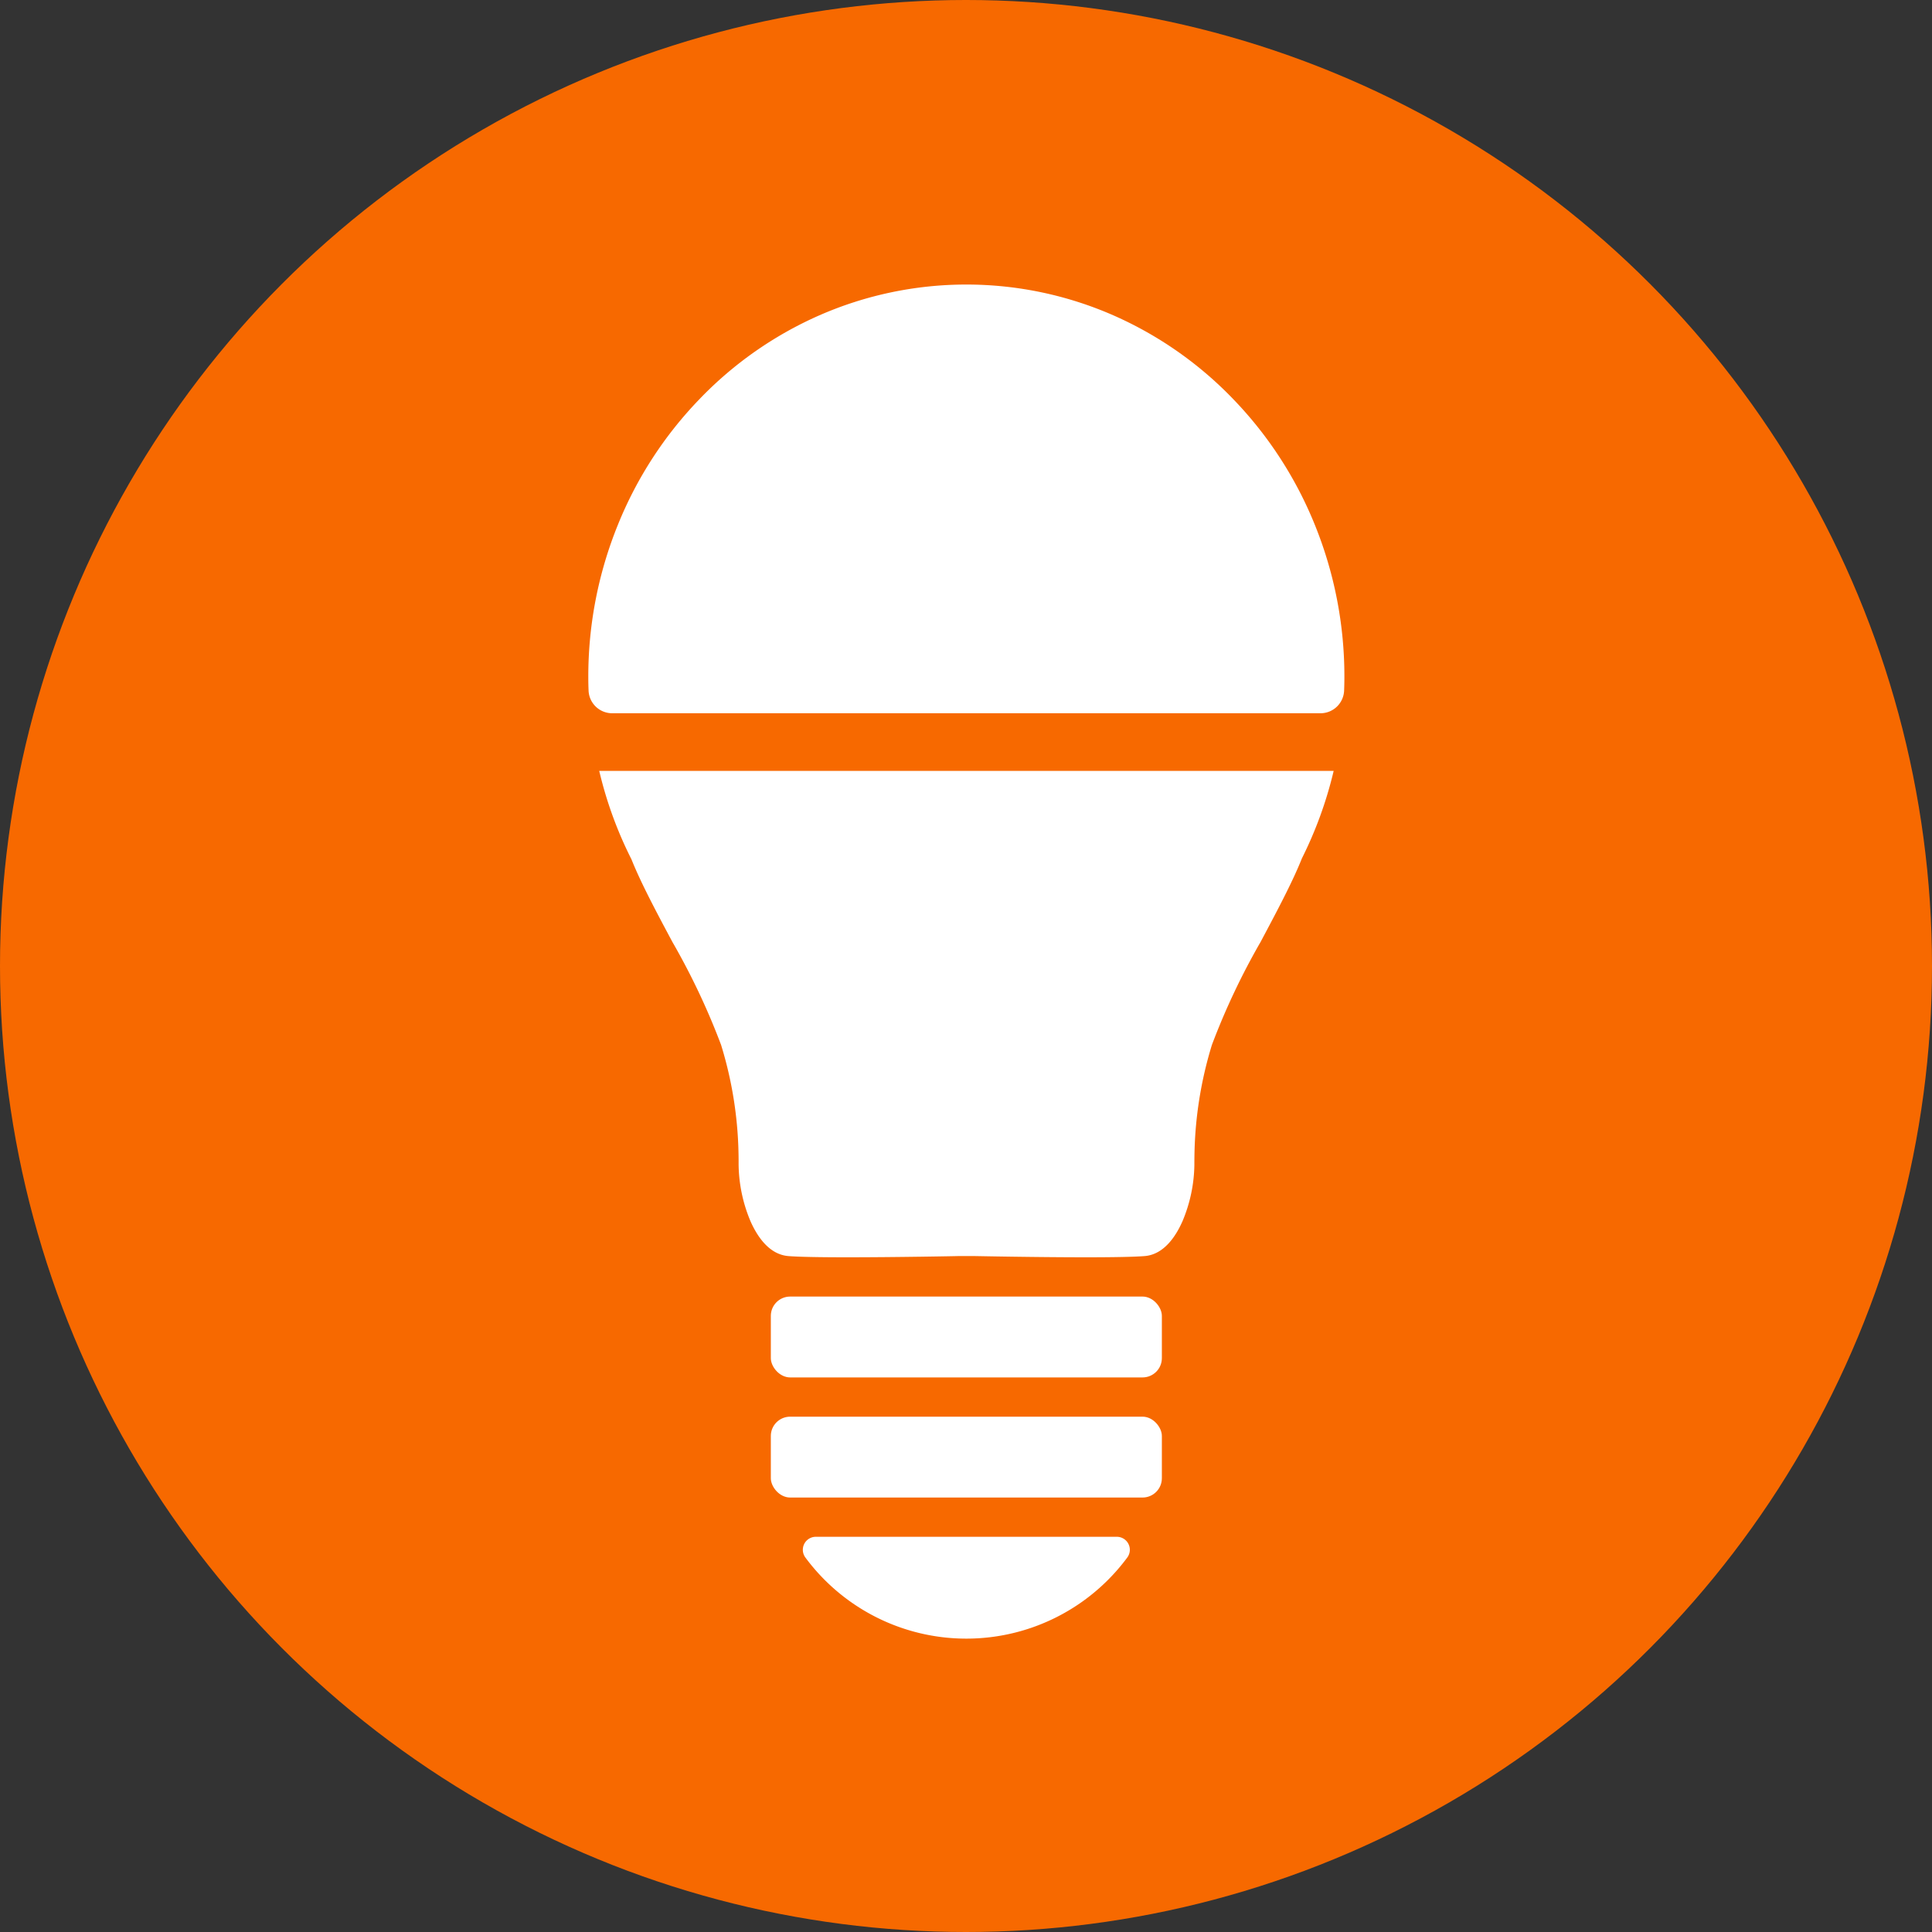
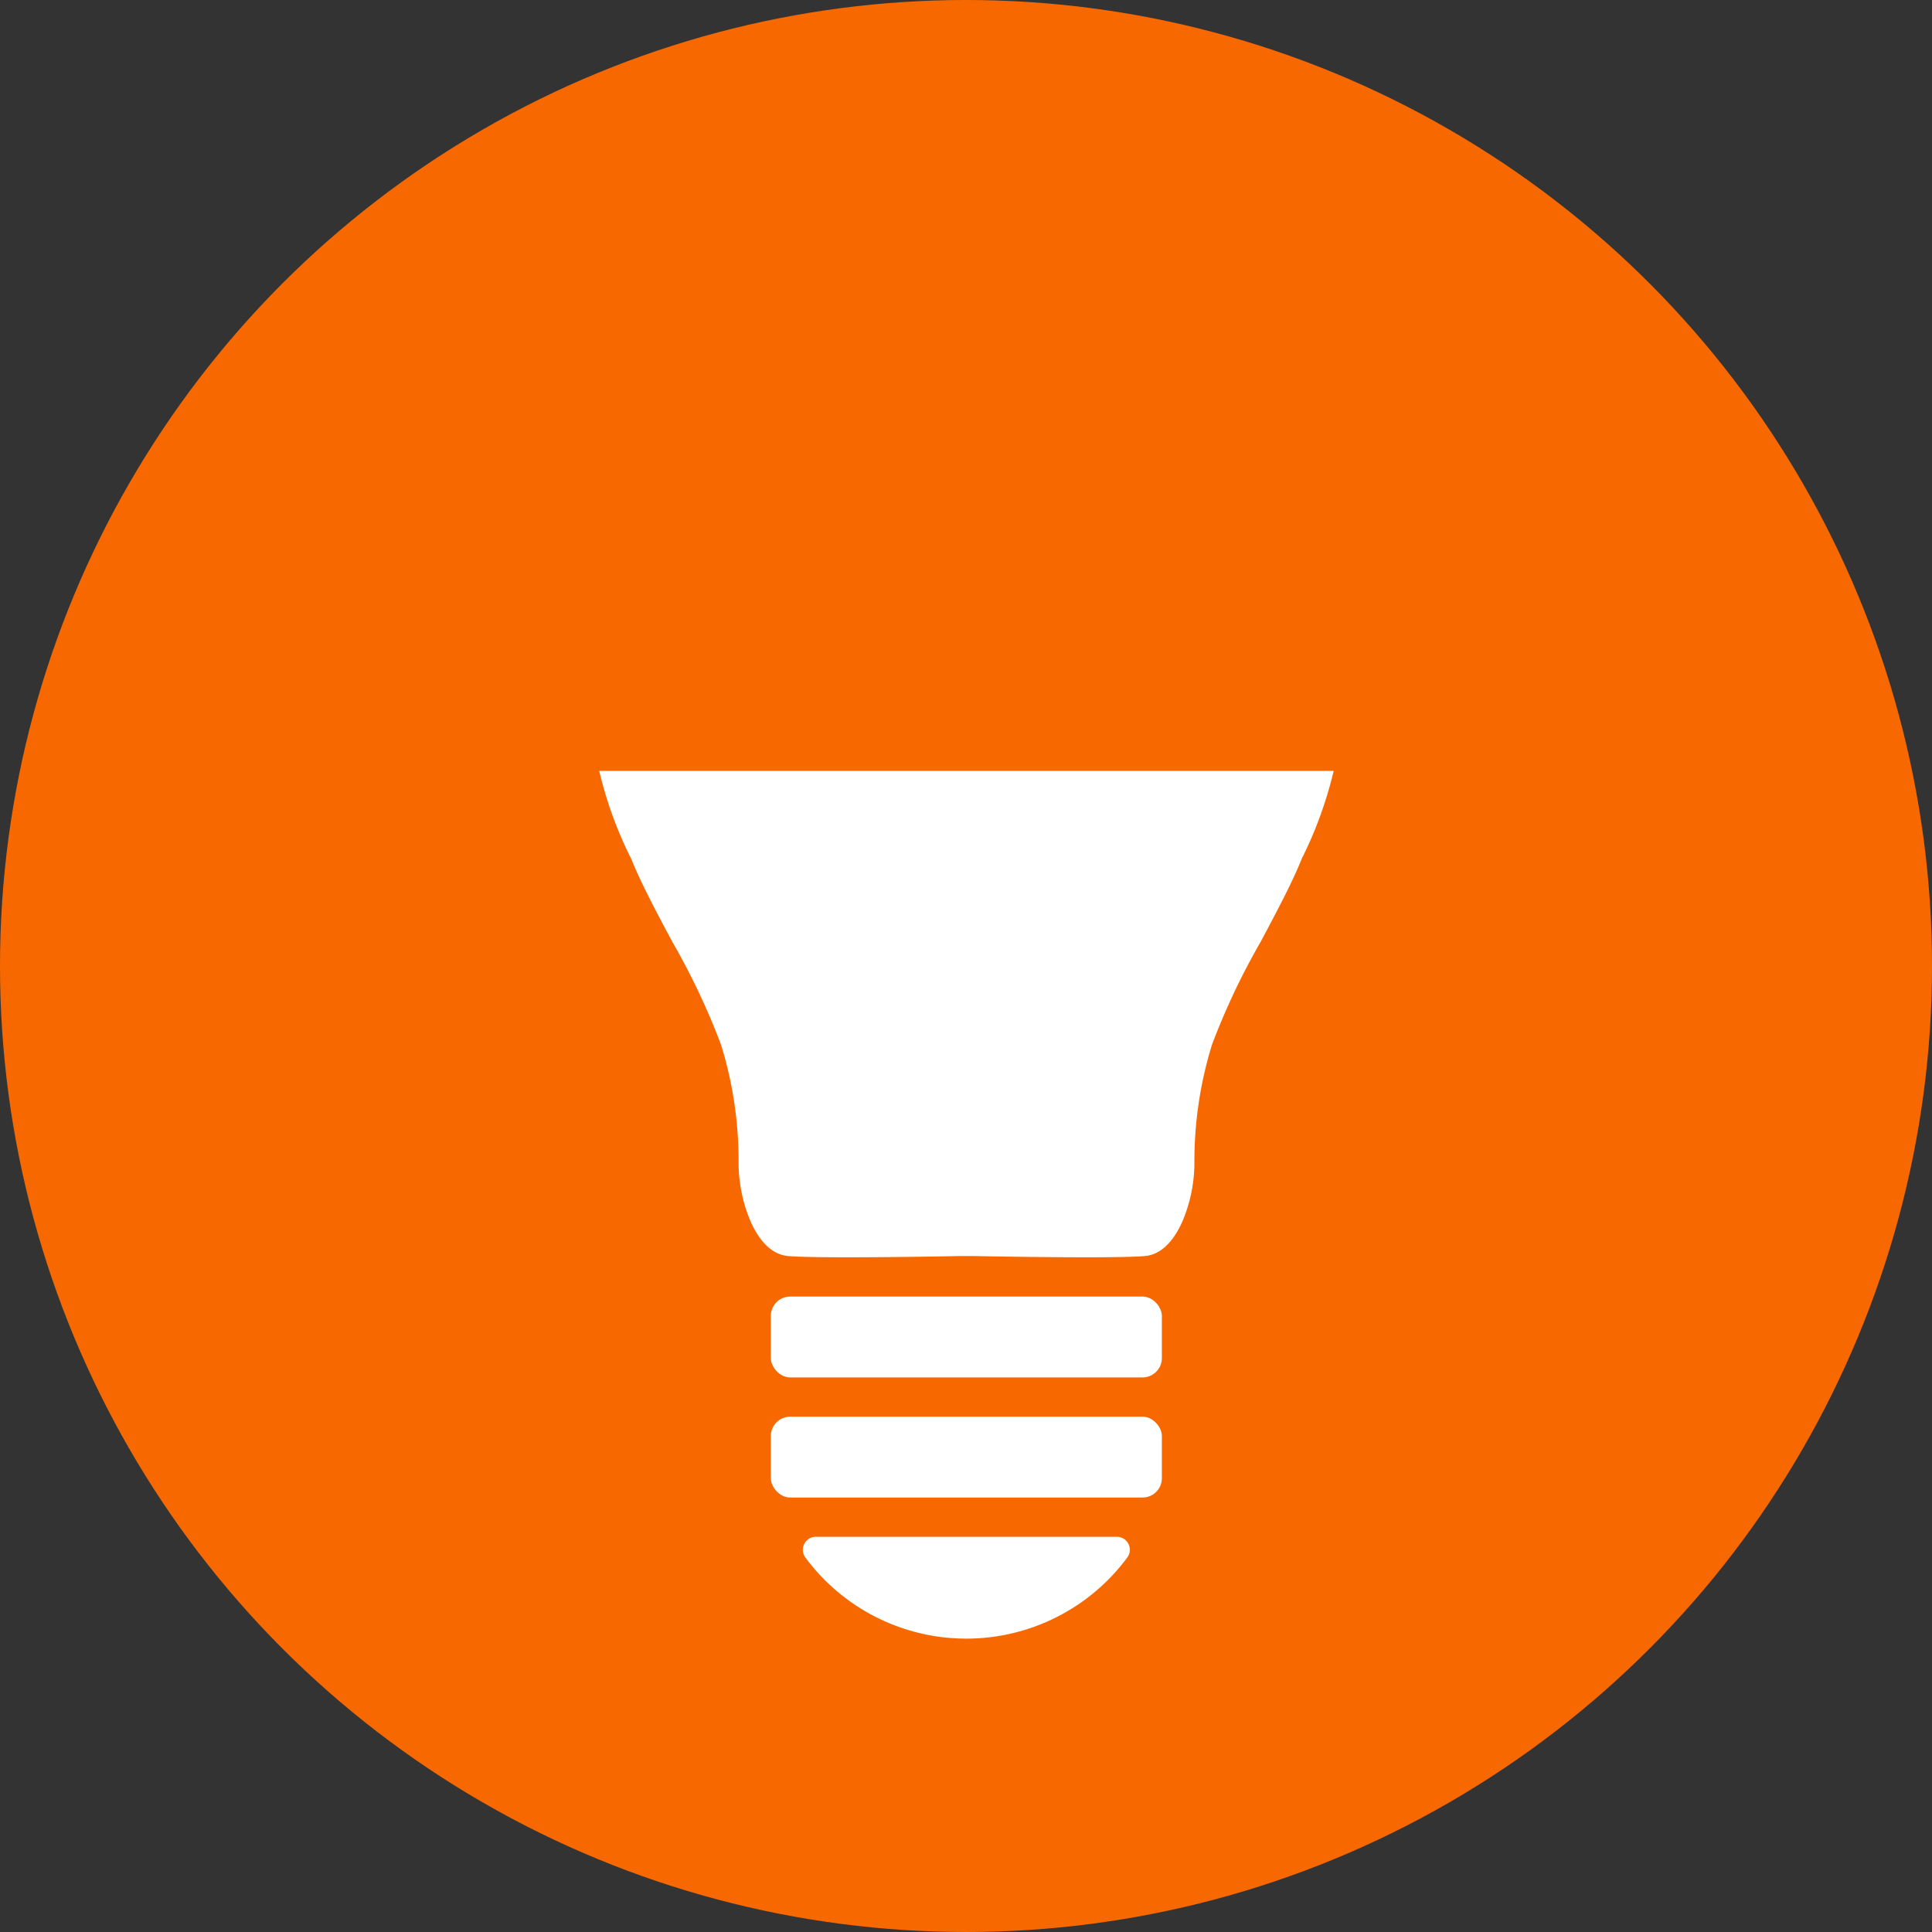
<svg xmlns="http://www.w3.org/2000/svg" width="145" height="145" viewBox="0 0 145 145">
  <rect x="0" y="0" width="145" height="145" fill="#333333" stroke="none" />
  <g transform="translate(0.052 -0.172)">
    <circle cx="72.5" cy="72.5" r="72.5" transform="translate(-0.052 0.172)" fill="#f76900" />
    <g transform="translate(44.101 21.527)">
      <rect width="29.348" height="6.069" rx="1.45" transform="translate(13.699 75.954)" fill="#fff" />
      <rect width="29.348" height="6.069" rx="1.45" transform="translate(13.699 84.969)" fill="#fff" />
      <path d="M320.5,574.432H297.912a.975.975,0,0,0-.793,1.545,15.028,15.028,0,0,0,24.174,0A.975.975,0,0,0,320.5,574.432Z" transform="translate(-280.834 -480.448)" fill="#fff" />
      <path d="M220.5,286.879a29.867,29.867,0,0,0,2.389,6.513c.7,1.753,1.85,3.914,3.072,6.2a52.791,52.791,0,0,1,3.654,7.728,29.465,29.465,0,0,1,1.308,8.138c.007.3.007.593.007.867a11.289,11.289,0,0,0,.89,4.222c.5,1.131,1.392,2.5,2.844,2.62.73.058,2.208.091,4.4.091,3.719,0,8.265-.087,8.309-.091h1.323c.047,0,4.594.091,8.306.091,2.19,0,3.668-.033,4.4-.091,1.449-.115,2.346-1.489,2.844-2.62a11.289,11.289,0,0,0,.89-4.222c0-.495.007-1.033.032-1.615a29.688,29.688,0,0,1,1.283-7.391,52.788,52.788,0,0,1,3.654-7.728c1.232-2.317,2.4-4.506,3.1-6.27a30.152,30.152,0,0,0,2.364-6.48c.007-.029.012-.059.018-.088H220.469C220.479,286.8,220.485,286.838,220.5,286.879Z" transform="translate(-219.649 -250.251)" fill="#fff" />
-       <path d="M270.882,122.057a29.472,29.472,0,0,0-6.079-9.368,28.251,28.251,0,0,0-9.017-6.317,27.485,27.485,0,0,0-22.09,0,28.213,28.213,0,0,0-9.017,6.317,29.42,29.42,0,0,0-6.079,9.368,30.258,30.258,0,0,0-2.233,11.471q0,.507.021,1.013a1.774,1.774,0,0,0,1.779,1.69h53.145a1.774,1.774,0,0,0,1.78-1.69q.02-.506.021-1.014A30.243,30.243,0,0,0,270.882,122.057Z" transform="translate(-216.367 -104.055)" fill="#fff" />
    </g>
  </g>
</svg>